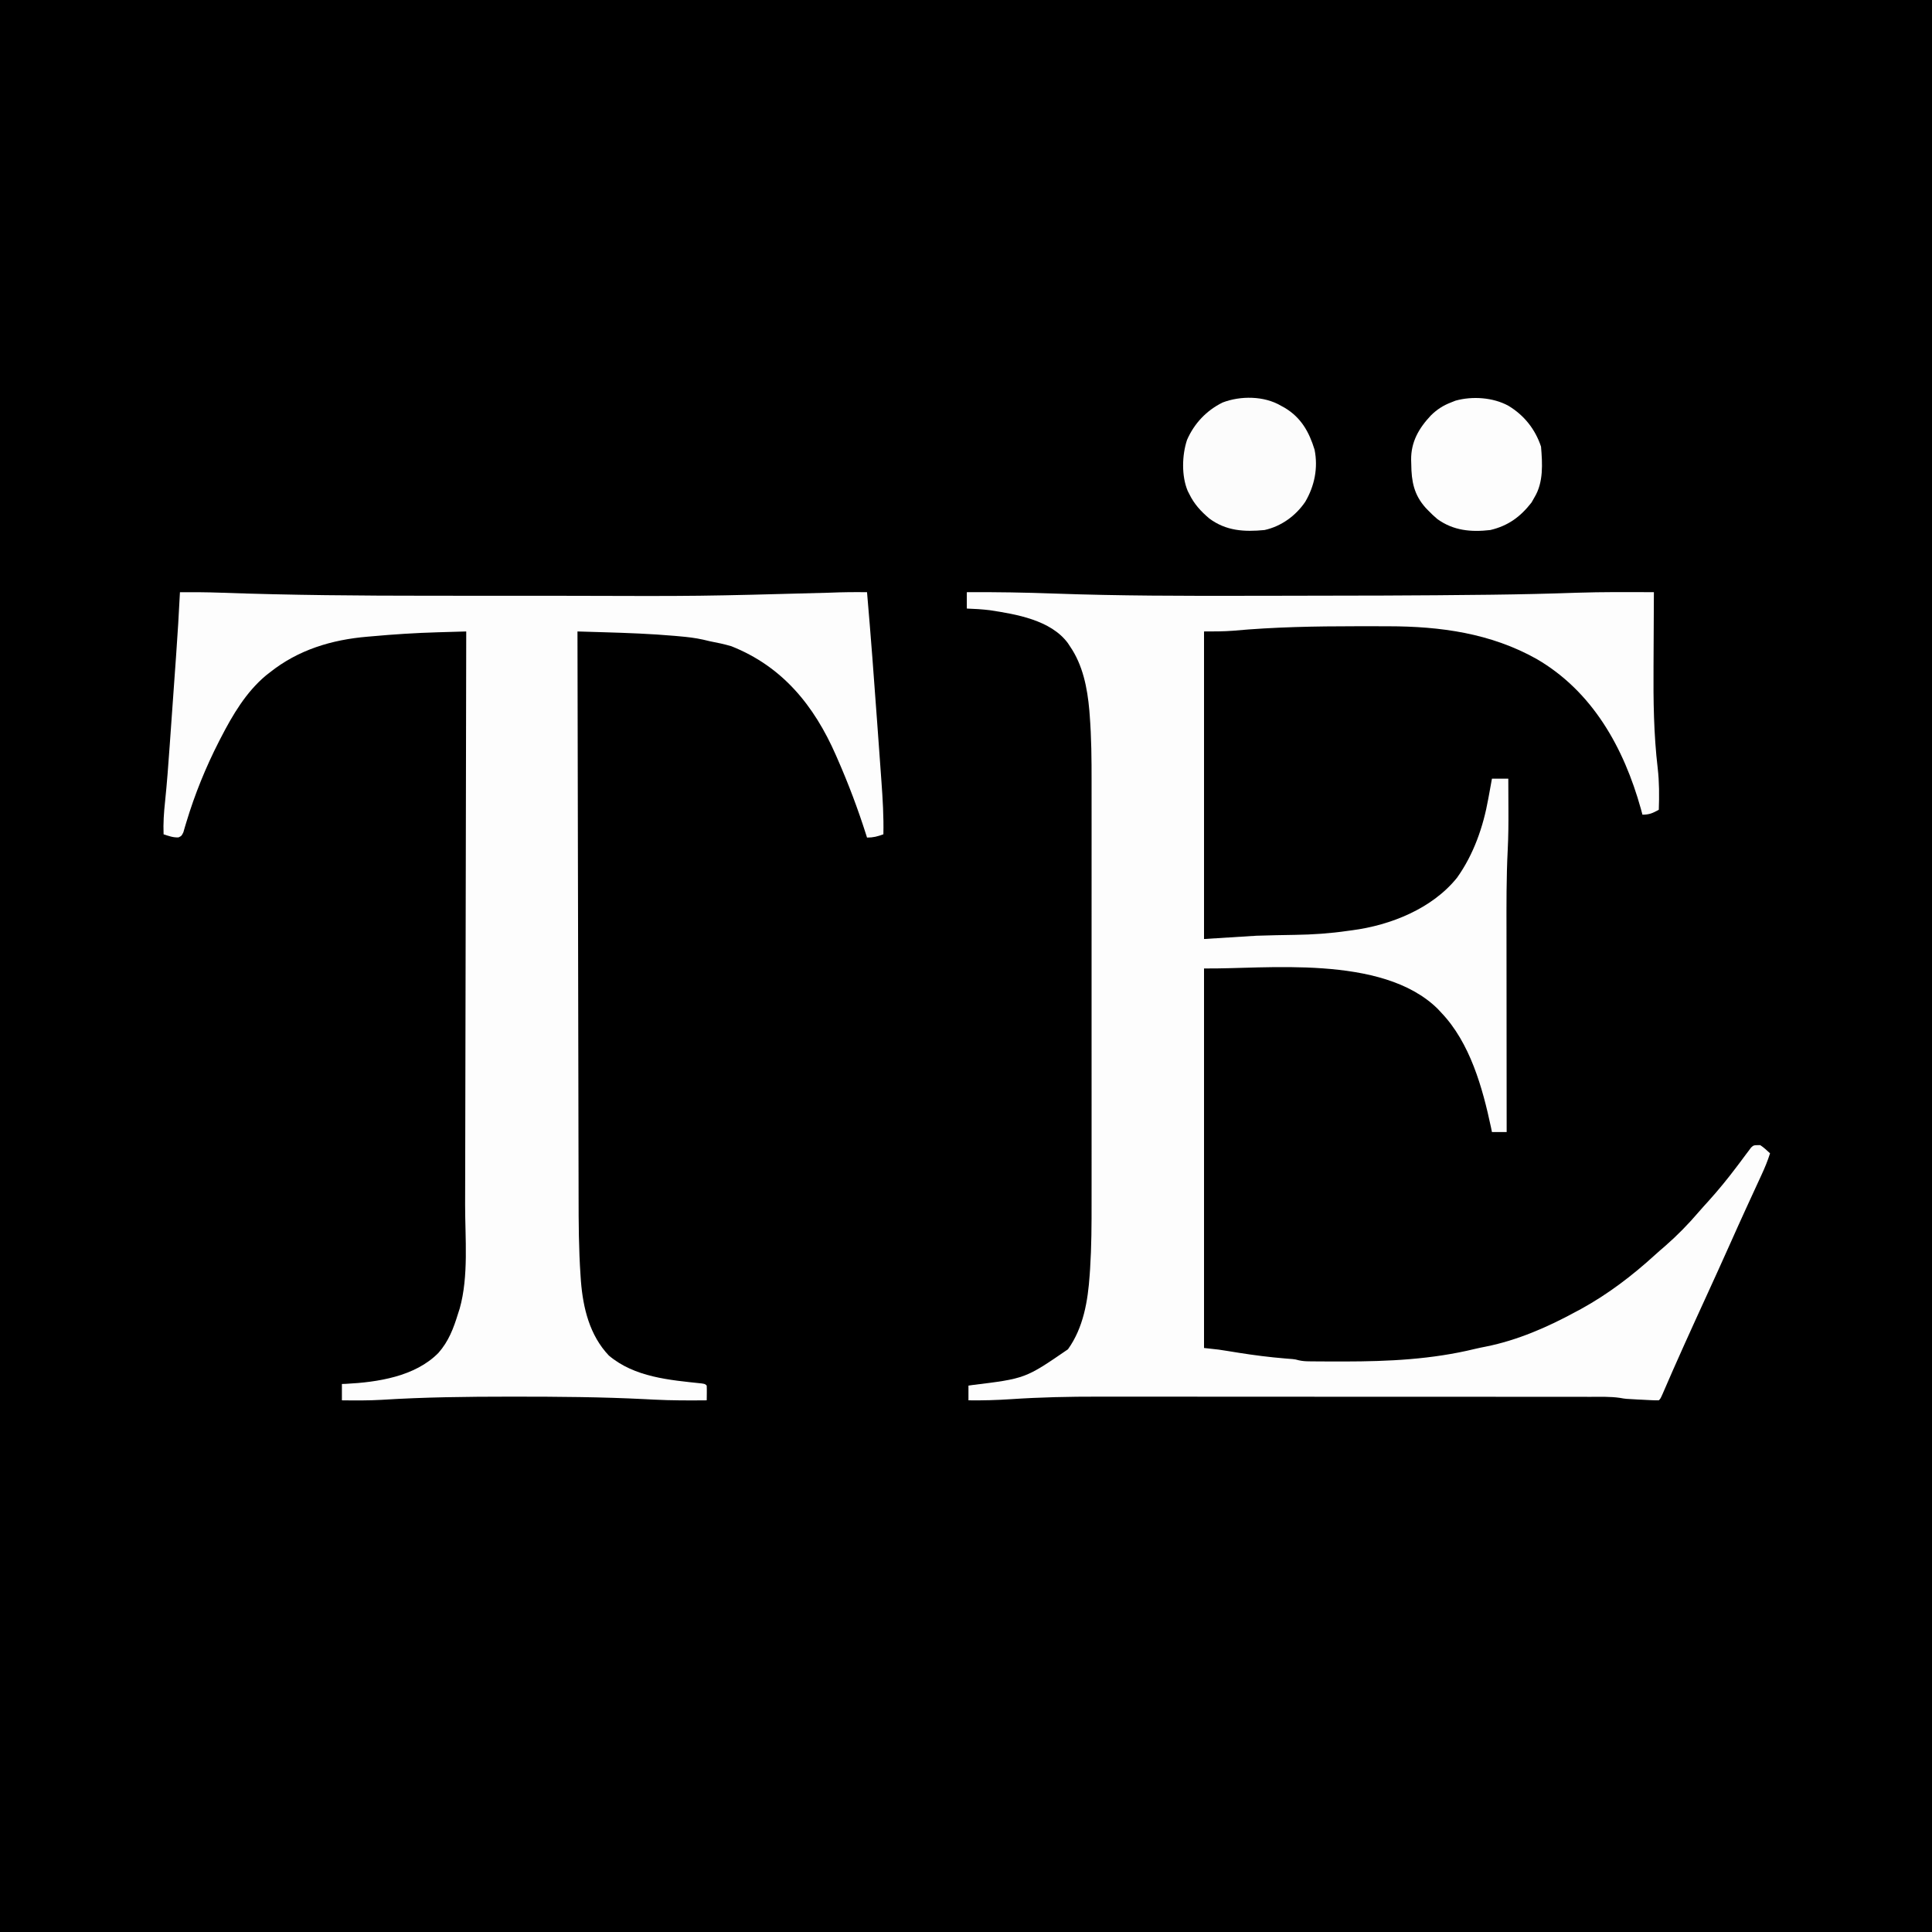
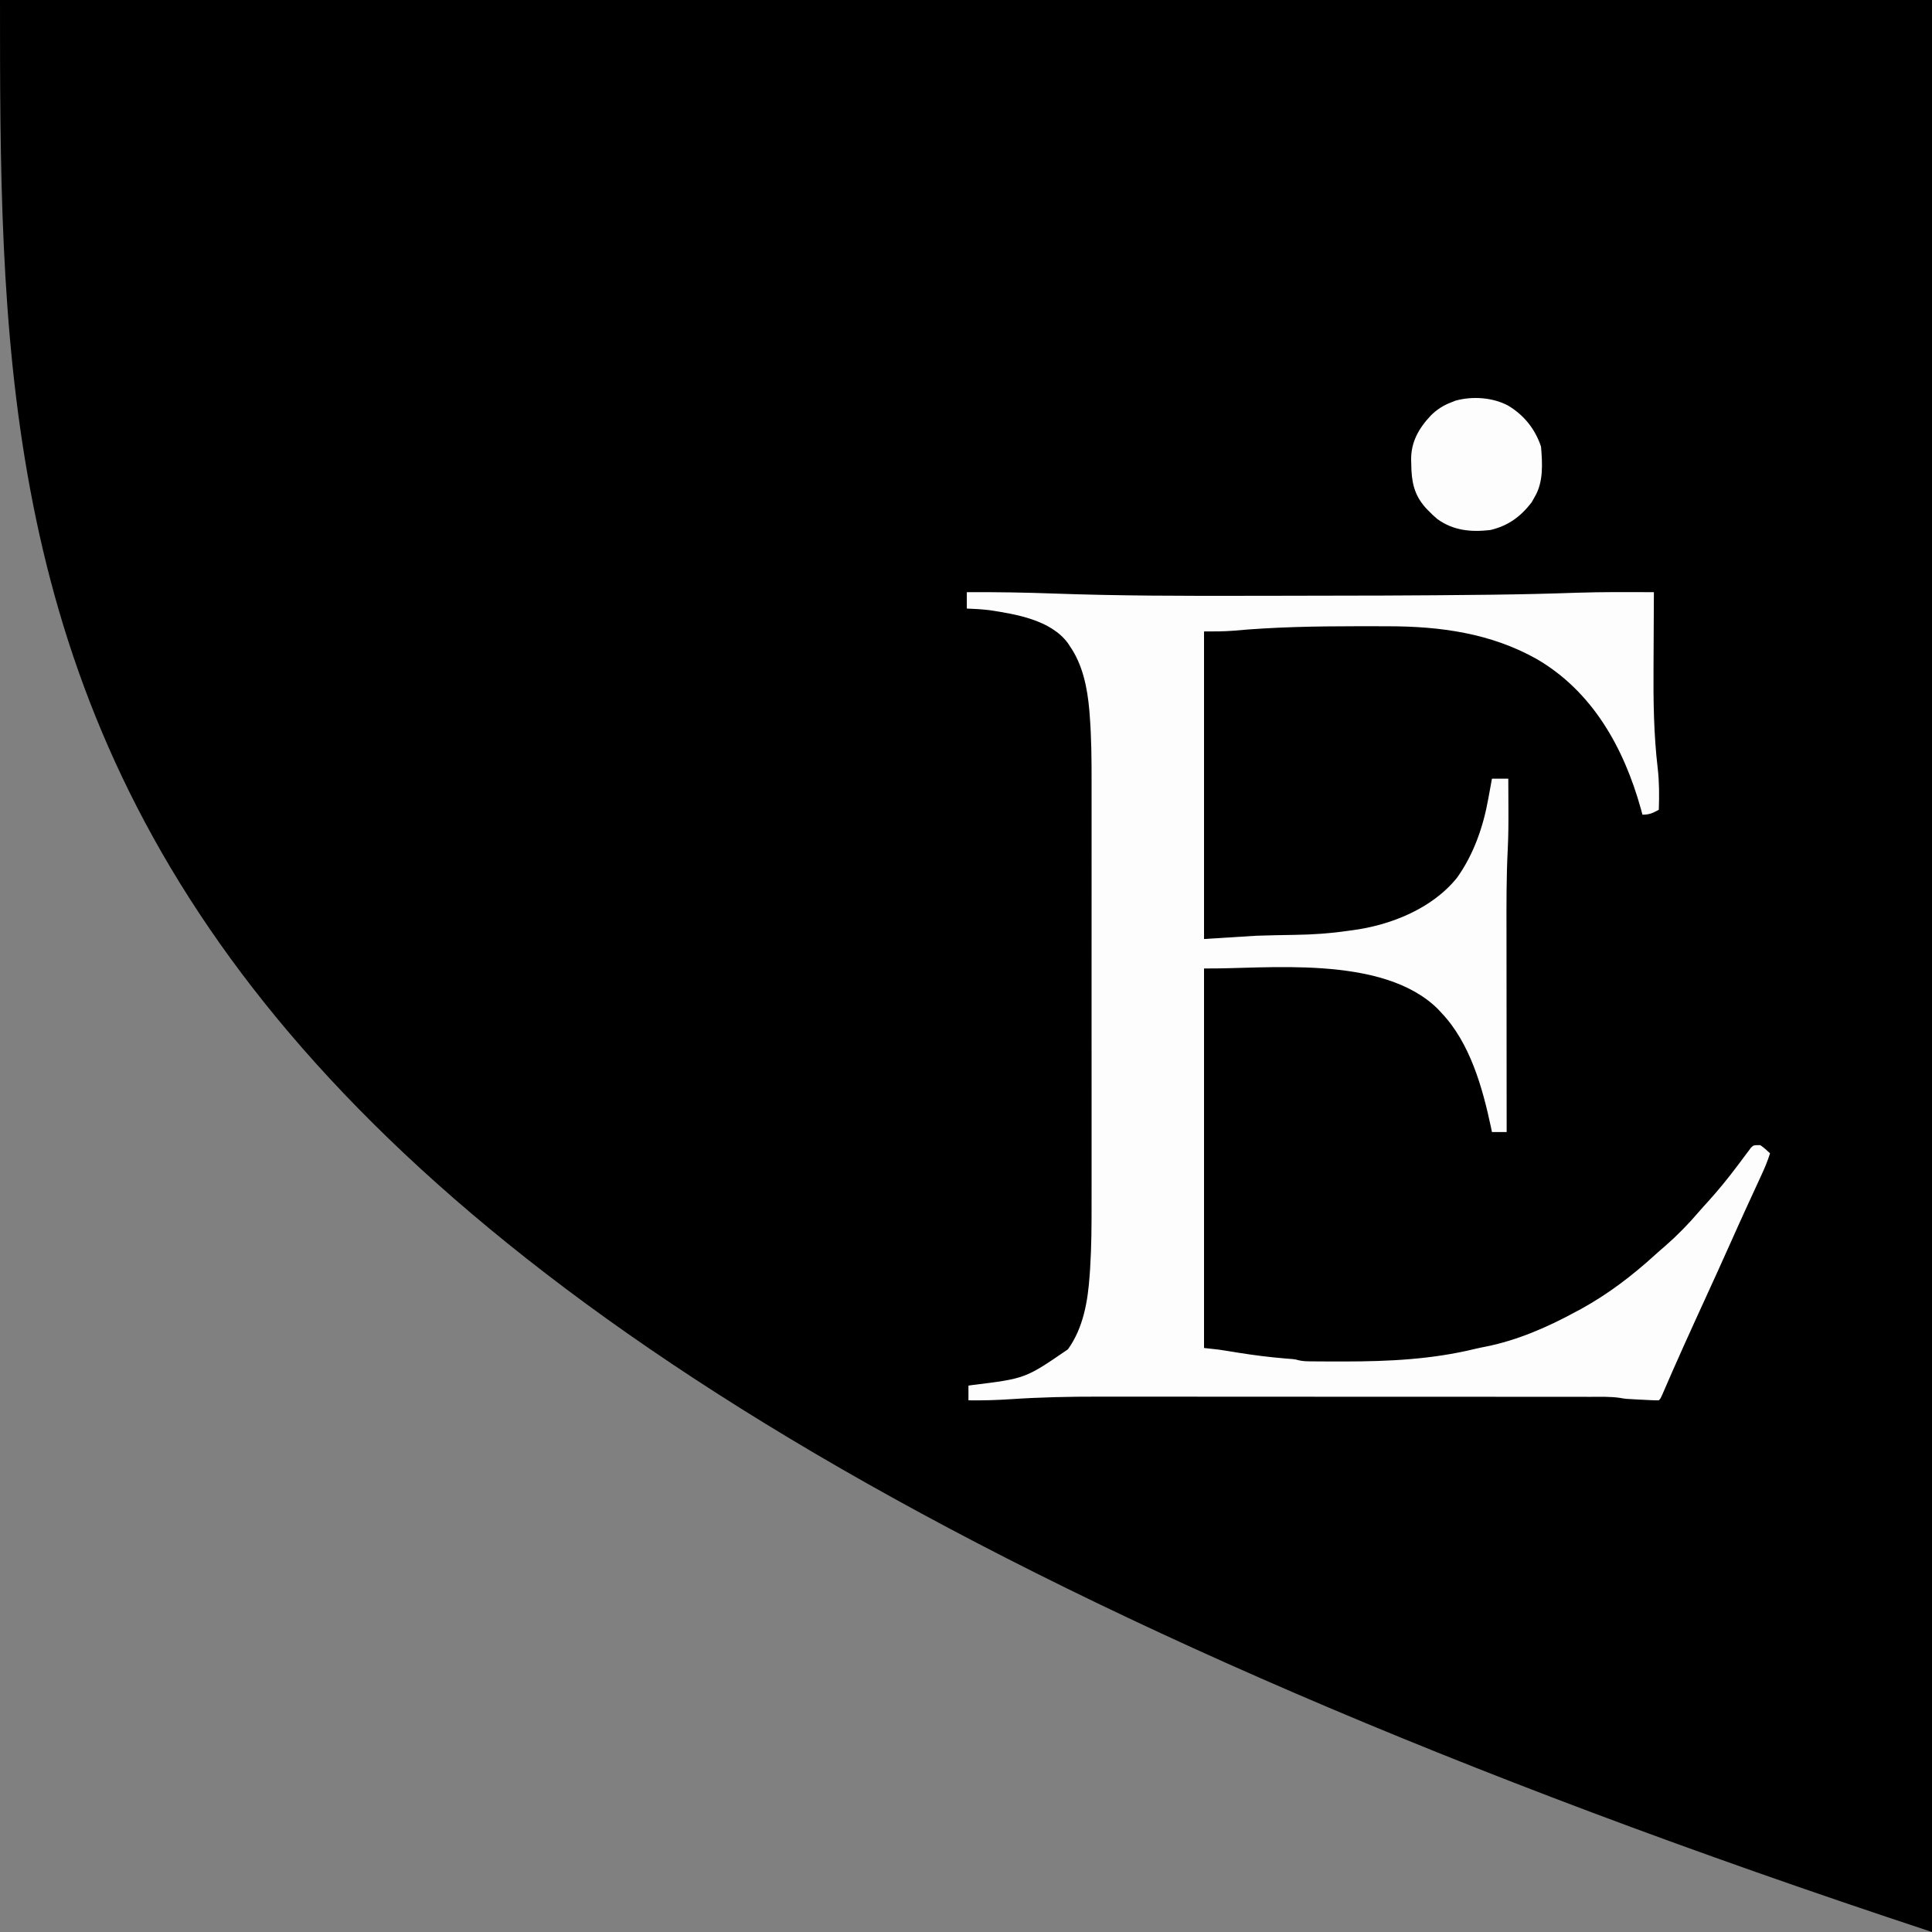
<svg xmlns="http://www.w3.org/2000/svg" version="1.1" width="1181" height="1181">
  <rect width="100%" height="100%" fill="#808080" stroke="none" />
-   <path d="M0 0 C389.73 0 779.46 0 1181 0 C1181 389.73 1181 779.46 1181 1181 C791.27 1181 401.54 1181 0 1181 C0 791.27 0 401.54 0 0 Z " fill="#000000" transform="translate(0,0)" />
+   <path d="M0 0 C389.73 0 779.46 0 1181 0 C1181 389.73 1181 779.46 1181 1181 C0 791.27 0 401.54 0 0 Z " fill="#000000" transform="translate(0,0)" />
  <path d="M0 0 C17.991 -0.135 35.907 0.191 53.887 0.844 C93.066 2.247 132.233 2.28 171.432 2.203 C178.04 2.19 184.649 2.182 191.258 2.176 C233.756 2.139 276.255 2.078 318.75 1.562 C319.571 1.553 320.391 1.543 321.236 1.533 C338.445 1.325 355.638 0.93 372.838 0.329 C388.556 -0.178 404.276 -0.092 420 0 C419.993 0.971 419.987 1.942 419.98 2.942 C419.918 12.248 419.874 21.554 419.845 30.859 C419.829 35.64 419.808 40.42 419.774 45.2 C419.626 66.167 419.875 86.789 422.332 107.629 C423.309 116.086 423.292 124.503 423 133 C419.27 135.034 417.331 136 413 136 C412.683 134.823 412.366 133.646 412.039 132.434 C401.647 95.208 382.563 60.724 348.301 40.809 C320.258 25.078 289.486 20.866 257.73 20.832 C256.506 20.828 255.282 20.824 254.021 20.82 C250.75 20.812 247.479 20.809 244.208 20.811 C242.173 20.813 240.139 20.812 238.105 20.811 C212.932 20.813 187.743 21.27 162.66 23.566 C156.789 24.016 150.888 24 145 24 C145 86.04 145 148.08 145 212 C160.84 211.01 160.84 211.01 177 210 C184.823 209.762 192.636 209.569 200.461 209.468 C211.462 209.314 222.107 208.594 233 207 C233.836 206.891 234.672 206.781 235.534 206.668 C259.115 203.562 284.516 193.42 299.688 174.5 C309.841 160.253 315.7 143.393 318.75 126.312 C318.97 125.122 319.191 123.932 319.418 122.705 C319.954 119.805 320.481 116.903 321 114 C324.3 114 327.6 114 331 114 C331.025 118.687 331.043 123.375 331.055 128.062 C331.06 129.645 331.067 131.227 331.075 132.809 C331.12 141.075 331.067 149.316 330.641 157.573 C329.794 174.355 329.87 191.136 329.899 207.934 C329.905 212.242 329.905 216.55 329.907 220.859 C329.91 228.975 329.918 237.092 329.928 245.208 C329.939 254.466 329.945 263.724 329.95 272.982 C329.96 291.988 329.978 310.994 330 330 C327.03 330 324.06 330 321 330 C320.816 329.086 320.631 328.172 320.441 327.23 C315.262 302.893 307.632 275.445 290 257 C289.288 256.237 288.577 255.474 287.844 254.688 C253.79 221.088 182.042 230.529 145 230 C145 306.56 145 383.12 145 462 C147.97 462.33 150.94 462.66 154 463 C155.945 463.284 157.888 463.583 159.828 463.902 C161.384 464.153 161.384 464.153 162.972 464.409 C164.595 464.671 164.595 464.671 166.25 464.938 C175.649 466.427 185.017 467.622 194.501 468.404 C195.703 468.504 195.703 468.504 196.93 468.605 C197.623 468.659 198.316 468.712 199.031 468.766 C201 469 201 469 202.848 469.505 C205.1 470.023 207.089 470.14 209.397 470.161 C210.266 470.171 211.135 470.18 212.03 470.19 C213.44 470.196 213.44 470.196 214.879 470.203 C215.866 470.21 216.854 470.217 217.871 470.224 C221.102 470.242 224.332 470.248 227.562 470.25 C228.664 470.251 229.766 470.251 230.901 470.252 C257.84 470.226 284.238 468.979 310.518 462.588 C312.781 462.052 315.044 461.581 317.328 461.141 C336.424 457.332 354.956 449.29 372 440 C373.723 439.083 373.723 439.083 375.48 438.148 C391.872 429.147 406.849 417.732 420.637 405.145 C422.707 403.265 424.811 401.44 426.938 399.625 C434.207 393.283 441.004 386.351 447.266 379.016 C449.259 376.699 451.316 374.446 453.375 372.188 C459.419 365.473 465.118 358.525 470.539 351.301 C471.161 350.479 471.784 349.657 472.425 348.811 C473.67 347.163 474.905 345.506 476.128 343.842 C476.7 343.086 477.273 342.33 477.863 341.551 C478.372 340.867 478.88 340.183 479.404 339.478 C481 338 481 338 485 338 C487.247 339.443 489.013 341.194 491 343 C489.57 347.57 487.775 351.887 485.762 356.223 C485.445 356.912 485.128 357.601 484.802 358.311 C484.121 359.791 483.439 361.271 482.756 362.75 C480.928 366.706 479.111 370.668 477.293 374.629 C476.926 375.428 476.559 376.228 476.18 377.052 C472.909 384.181 469.696 391.336 466.5 398.5 C461.725 409.194 456.879 419.853 452 430.5 C442.884 450.395 433.814 470.315 425.172 490.422 C424 493 424 493 423 494 C421.518 494.029 420.035 493.987 418.555 493.914 C417.186 493.848 417.186 493.848 415.789 493.781 C414.347 493.704 414.347 493.704 412.875 493.625 C411.467 493.559 411.467 493.559 410.031 493.492 C402.675 493.121 402.675 493.121 399.187 492.495 C393.264 491.643 387.266 491.859 381.296 491.866 C379.892 491.864 378.488 491.862 377.084 491.859 C373.234 491.853 369.383 491.853 365.533 491.855 C361.376 491.855 357.219 491.849 353.061 491.845 C344.912 491.836 336.763 491.834 328.614 491.833 C321.975 491.832 315.335 491.83 308.696 491.827 C289.823 491.818 270.95 491.814 252.078 491.815 C251.06 491.815 250.043 491.815 248.995 491.815 C247.467 491.815 247.467 491.815 245.908 491.815 C229.471 491.815 213.035 491.806 196.599 491.792 C179.674 491.777 162.749 491.77 145.825 491.771 C136.343 491.771 126.861 491.769 117.379 491.758 C109.289 491.749 101.198 491.747 93.107 491.753 C88.996 491.757 84.884 491.757 80.773 491.748 C62.755 491.712 44.847 492.091 26.866 493.301 C18.221 493.876 9.664 494.12 1 494 C1 491.03 1 488.06 1 485 C2.23 484.82 2.23 484.82 3.484 484.636 C35.771 480.682 35.771 480.682 61.812 462.812 C71.293 449.593 73.997 433.255 75.097 417.407 C75.182 416.186 75.267 414.964 75.355 413.706 C76.231 400.027 76.286 386.356 76.261 372.655 C76.257 368.884 76.264 365.114 76.269 361.344 C76.278 354.001 76.276 346.659 76.271 339.316 C76.266 333.339 76.265 327.361 76.268 321.384 C76.268 320.097 76.268 320.097 76.269 318.785 C76.269 317.041 76.27 315.298 76.271 313.554 C76.276 297.291 76.27 281.028 76.259 264.764 C76.25 250.868 76.252 236.972 76.261 223.076 C76.271 206.858 76.276 190.639 76.27 174.421 C76.269 172.685 76.268 170.95 76.268 169.215 C76.267 168.361 76.267 167.508 76.267 166.629 C76.265 160.67 76.268 154.712 76.273 148.754 C76.278 141.476 76.277 134.198 76.266 126.92 C76.261 123.221 76.259 119.521 76.265 115.822 C76.288 102.265 76.172 88.758 75.124 75.234 C75.011 73.761 75.011 73.761 74.896 72.259 C73.693 58.569 70.938 44.467 63 33 C62.36 32.027 62.36 32.027 61.707 31.035 C51.215 16.974 30.242 13.491 14 11 C9.346 10.447 4.684 10.155 0 10 C0 6.7 0 3.4 0 0 Z " fill="#FDFDFD" transform="translate(591,362)" />
-   <path d="M0 0 C8.262 -0.037 16.499 -0.002 24.757 0.301 C67.589 1.841 110.445 2.163 153.3 2.167 C157.113 2.168 160.925 2.17 164.737 2.173 C177.496 2.181 190.254 2.186 203.013 2.185 C204.027 2.185 204.027 2.185 205.062 2.185 C206.077 2.185 206.077 2.185 207.113 2.185 C217.374 2.185 227.635 2.193 237.896 2.206 C317.547 2.458 317.547 2.458 397.159 0.302 C404.778 -0.024 412.375 -0.109 420 0 C422.302 26.589 424.313 53.196 426.217 79.817 C426.612 85.339 427.014 90.861 427.417 96.383 C427.732 100.708 428.042 105.034 428.352 109.36 C428.498 111.397 428.646 113.434 428.795 115.471 C429.592 126.337 430.237 137.098 430 148 C426.38 149.316 423.904 150 420 150 C419.81 149.399 419.62 148.797 419.424 148.178 C414.406 132.418 408.651 117.142 402 102 C401.649 101.194 401.299 100.388 400.938 99.558 C387.693 69.35 368.33 45.4 337 33 C332.7 31.742 328.398 30.833 324 30 C322.579 29.665 321.159 29.329 319.738 28.992 C314.871 27.904 310.026 27.37 305.062 26.938 C304.139 26.854 303.216 26.771 302.265 26.686 C287.821 25.423 273.38 24.9 258.891 24.473 C257.345 24.427 255.8 24.38 254.254 24.334 C250.503 24.222 246.751 24.111 243 24 C243.082 71.678 243.174 119.357 243.28 167.035 C243.293 172.677 243.305 178.319 243.317 183.961 C243.32 185.084 243.322 186.207 243.325 187.364 C243.364 205.497 243.397 223.63 243.427 241.762 C243.459 260.398 243.497 279.035 243.543 297.671 C243.571 309.15 243.593 320.629 243.607 332.108 C243.618 340.004 243.636 347.899 243.659 355.794 C243.672 360.334 243.683 364.874 243.684 369.414 C243.692 385.536 243.77 401.614 244.875 417.703 C244.95 418.805 245.025 419.906 245.102 421.041 C246.406 437.61 250.452 454.269 262.172 466.609 C277.901 479.905 299.314 481.6 318.937 483.675 C321 484 321 484 322 485 C322.072 486.519 322.084 488.042 322.062 489.562 C322.053 490.389 322.044 491.215 322.035 492.066 C322.018 493.024 322.018 493.024 322 494 C311.252 494.102 300.526 494.116 289.789 493.562 C288.916 493.518 288.043 493.474 287.144 493.428 C285.788 493.359 285.788 493.359 284.405 493.288 C257.797 491.936 231.199 491.75 204.562 491.75 C203.6 491.75 202.638 491.75 201.647 491.75 C175.466 491.759 149.361 492.042 123.224 493.693 C115.154 494.168 107.08 494.086 99 494 C99 490.7 99 487.4 99 484 C99.779 483.974 100.557 483.948 101.359 483.922 C120.739 482.94 143.76 479.505 158 465 C164.26 457.911 167.25 449.949 170 441 C170.329 439.982 170.657 438.965 170.996 437.916 C176.565 418.158 174.31 394.966 174.317 374.581 C174.32 369.861 174.336 365.142 174.349 360.422 C174.371 352.274 174.387 344.125 174.397 335.977 C174.411 324.196 174.437 312.415 174.465 300.634 C174.51 281.513 174.547 262.393 174.578 243.272 C174.608 224.715 174.643 206.157 174.683 187.599 C174.685 186.452 174.688 185.305 174.69 184.124 C174.702 178.371 174.715 172.617 174.727 166.864 C174.831 119.243 174.92 71.621 175 24 C170.698 24.122 166.396 24.247 162.094 24.376 C160.637 24.419 159.18 24.461 157.723 24.502 C144.107 24.887 130.566 25.756 117 27 C115.786 27.102 115.786 27.102 114.547 27.206 C92.712 29.06 72.354 35.206 55 49 C54.194 49.63 53.389 50.261 52.559 50.91 C40.375 61.111 32.197 75.029 25 89 C24.407 90.147 24.407 90.147 23.802 91.318 C15.782 107.031 9.053 123.54 3.964 140.441 C3.633 141.532 3.302 142.622 2.961 143.746 C2.678 144.732 2.395 145.717 2.103 146.732 C1 149 1 149 -0.888 149.887 C-4.146 150.061 -6.93 149.004 -10 148 C-10.278 141.26 -9.823 134.689 -9.098 127.998 C-7.931 116.773 -7.102 105.534 -6.309 94.277 C-6.157 92.154 -6.005 90.031 -5.854 87.908 C-5.538 83.494 -5.225 79.079 -4.913 74.665 C-4.518 69.062 -4.118 63.46 -3.717 57.857 C-3.404 53.484 -3.093 49.111 -2.782 44.738 C-2.636 42.674 -2.489 40.61 -2.341 38.547 C-1.424 25.703 -0.627 12.861 0 0 Z " fill="#FDFDFD" transform="translate(110,362)" />
-   <path d="M0 0 C0.775 0.424 1.549 0.848 2.348 1.285 C12.331 7.268 17.254 16.031 20.586 26.914 C22.803 38.085 20.568 49.054 14.875 58.75 C9.079 67.303 0.177 73.761 -10 76 C-22.429 77.194 -33.456 76.589 -43.773 68.945 C-48.915 64.588 -53.064 60.086 -56 54 C-56.317 53.384 -56.634 52.768 -56.961 52.133 C-60.841 42.985 -60.483 30.186 -57.375 20.875 C-52.981 10.828 -45.513 2.941 -35.688 -1.938 C-24.676 -6.163 -10.271 -6.05 0 0 Z " fill="#FCFCFC" transform="translate(783,248)" />
  <path d="M0 0 C9.68 5.822 16.442 14.326 20 25 C20.873 35.405 21.576 46.815 16 56 C15.402 57.052 14.804 58.104 14.188 59.188 C7.378 67.943 -0.088 73.416 -11 76 C-22.741 77.355 -33.507 76.397 -43.332 69.32 C-45.348 67.637 -47.185 65.896 -49 64 C-49.481 63.505 -49.962 63.01 -50.457 62.5 C-57.71 54.436 -59.204 46.264 -59.312 35.812 C-59.356 34.45 -59.356 34.45 -59.4 33.061 C-59.502 22.093 -54.682 13.758 -47.25 5.875 C-43.524 2.246 -39.842 -0.14 -35 -2 C-34.109 -2.356 -33.219 -2.712 -32.301 -3.078 C-21.99 -5.958 -9.409 -5.101 0 0 Z " fill="#FDFDFD" transform="translate(922,248)" />
</svg>